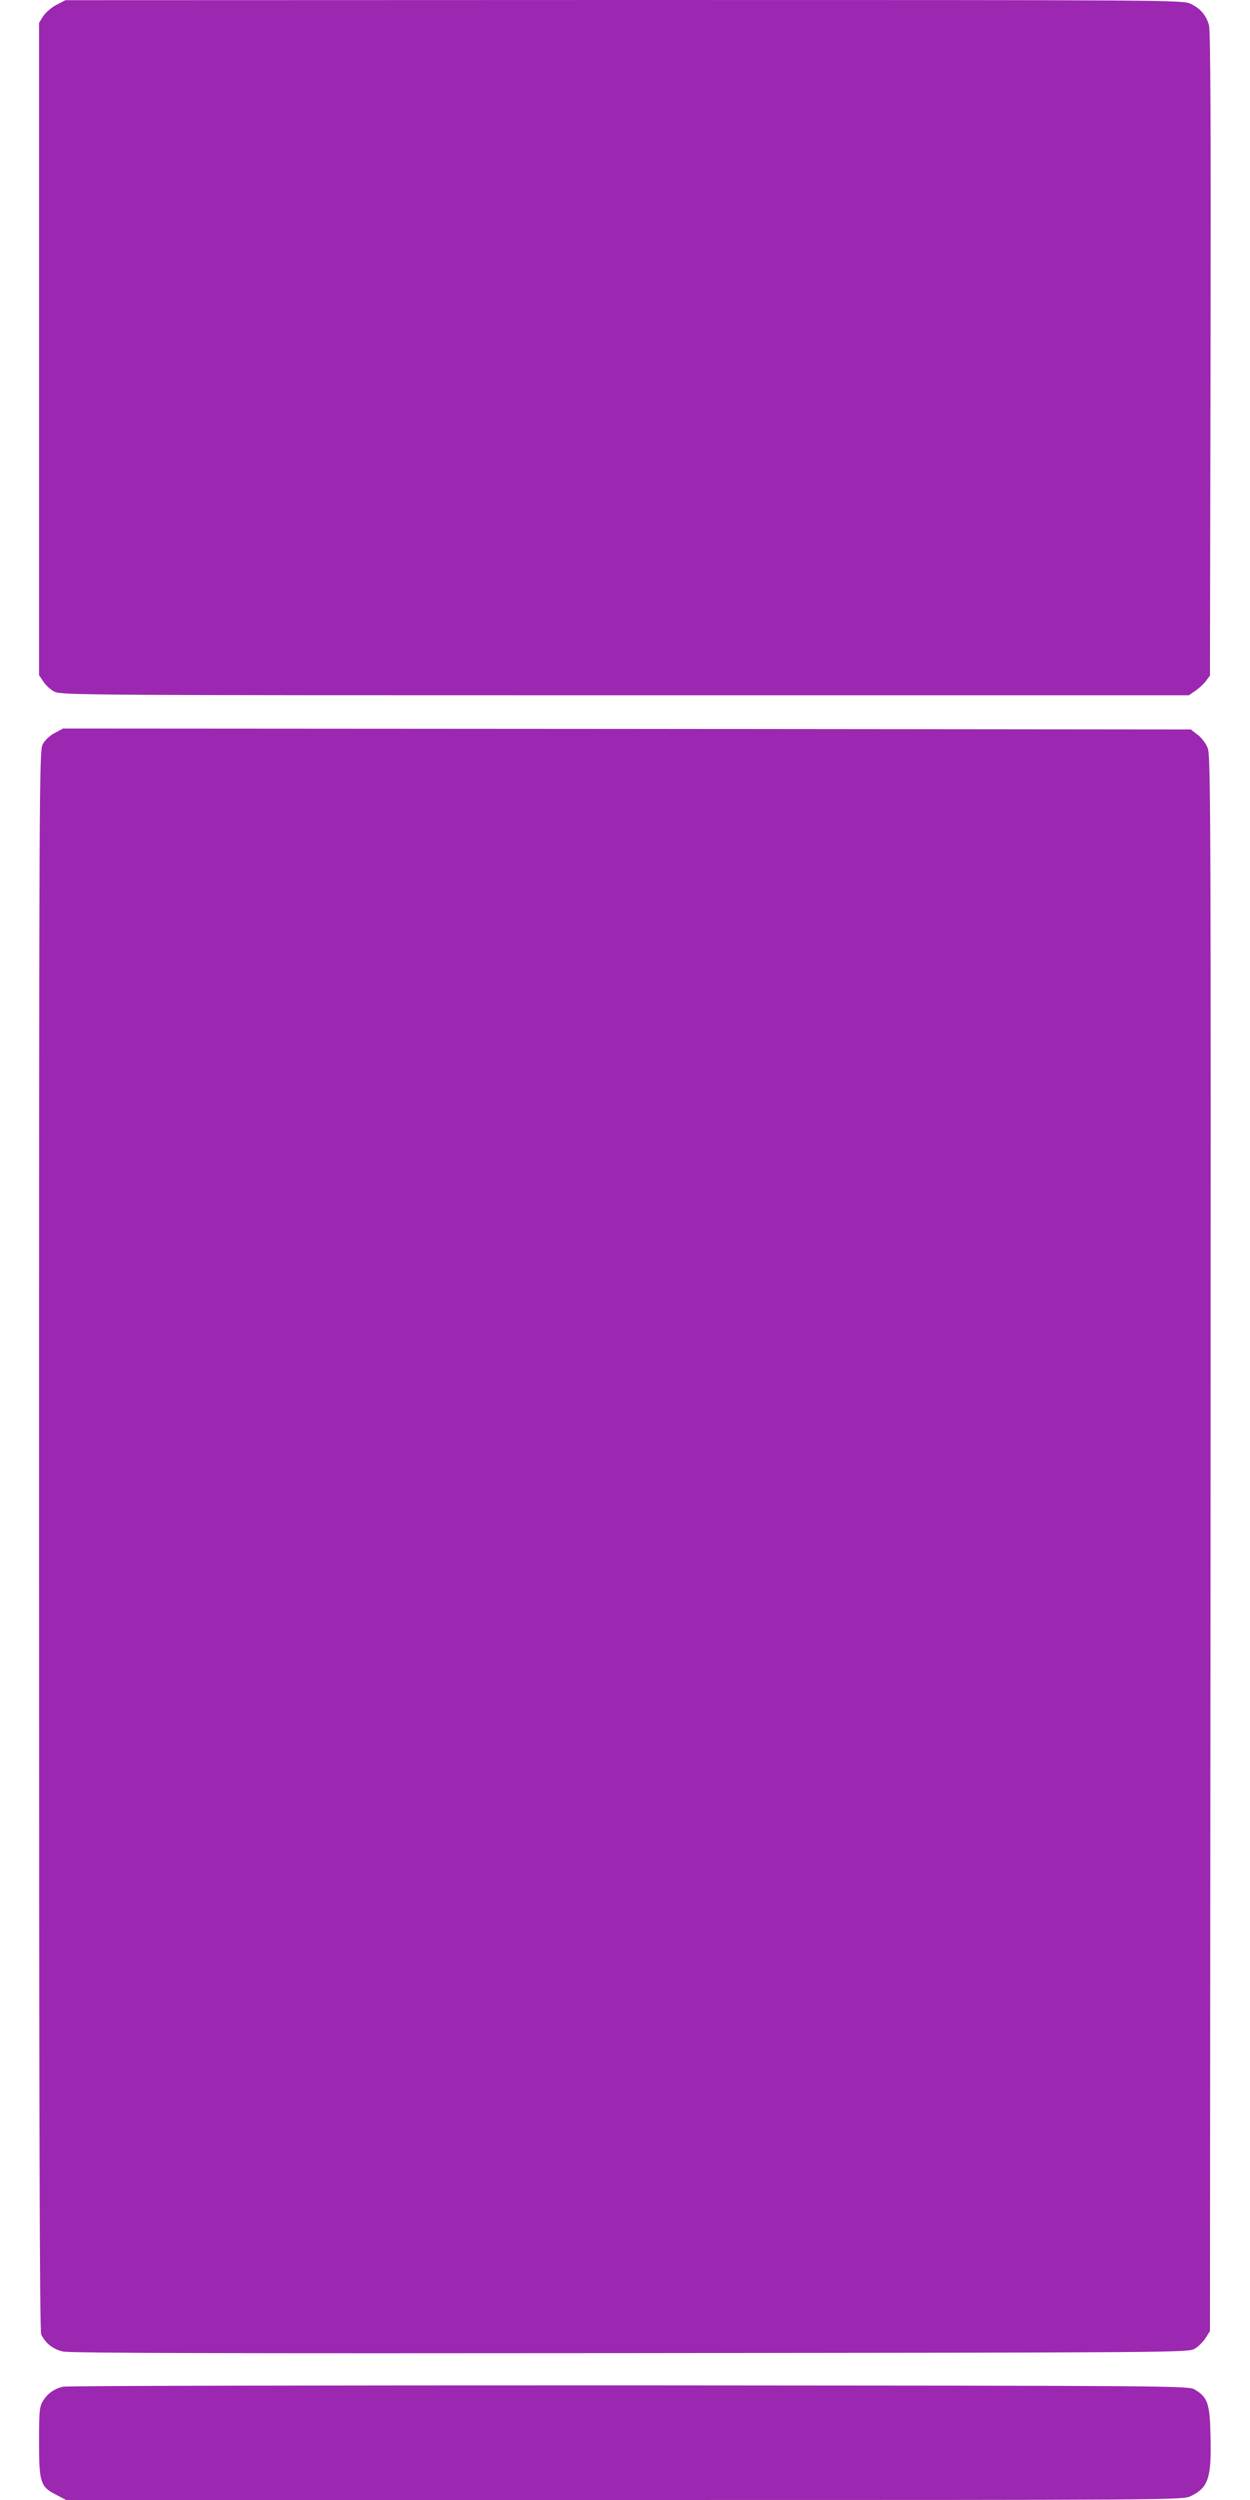
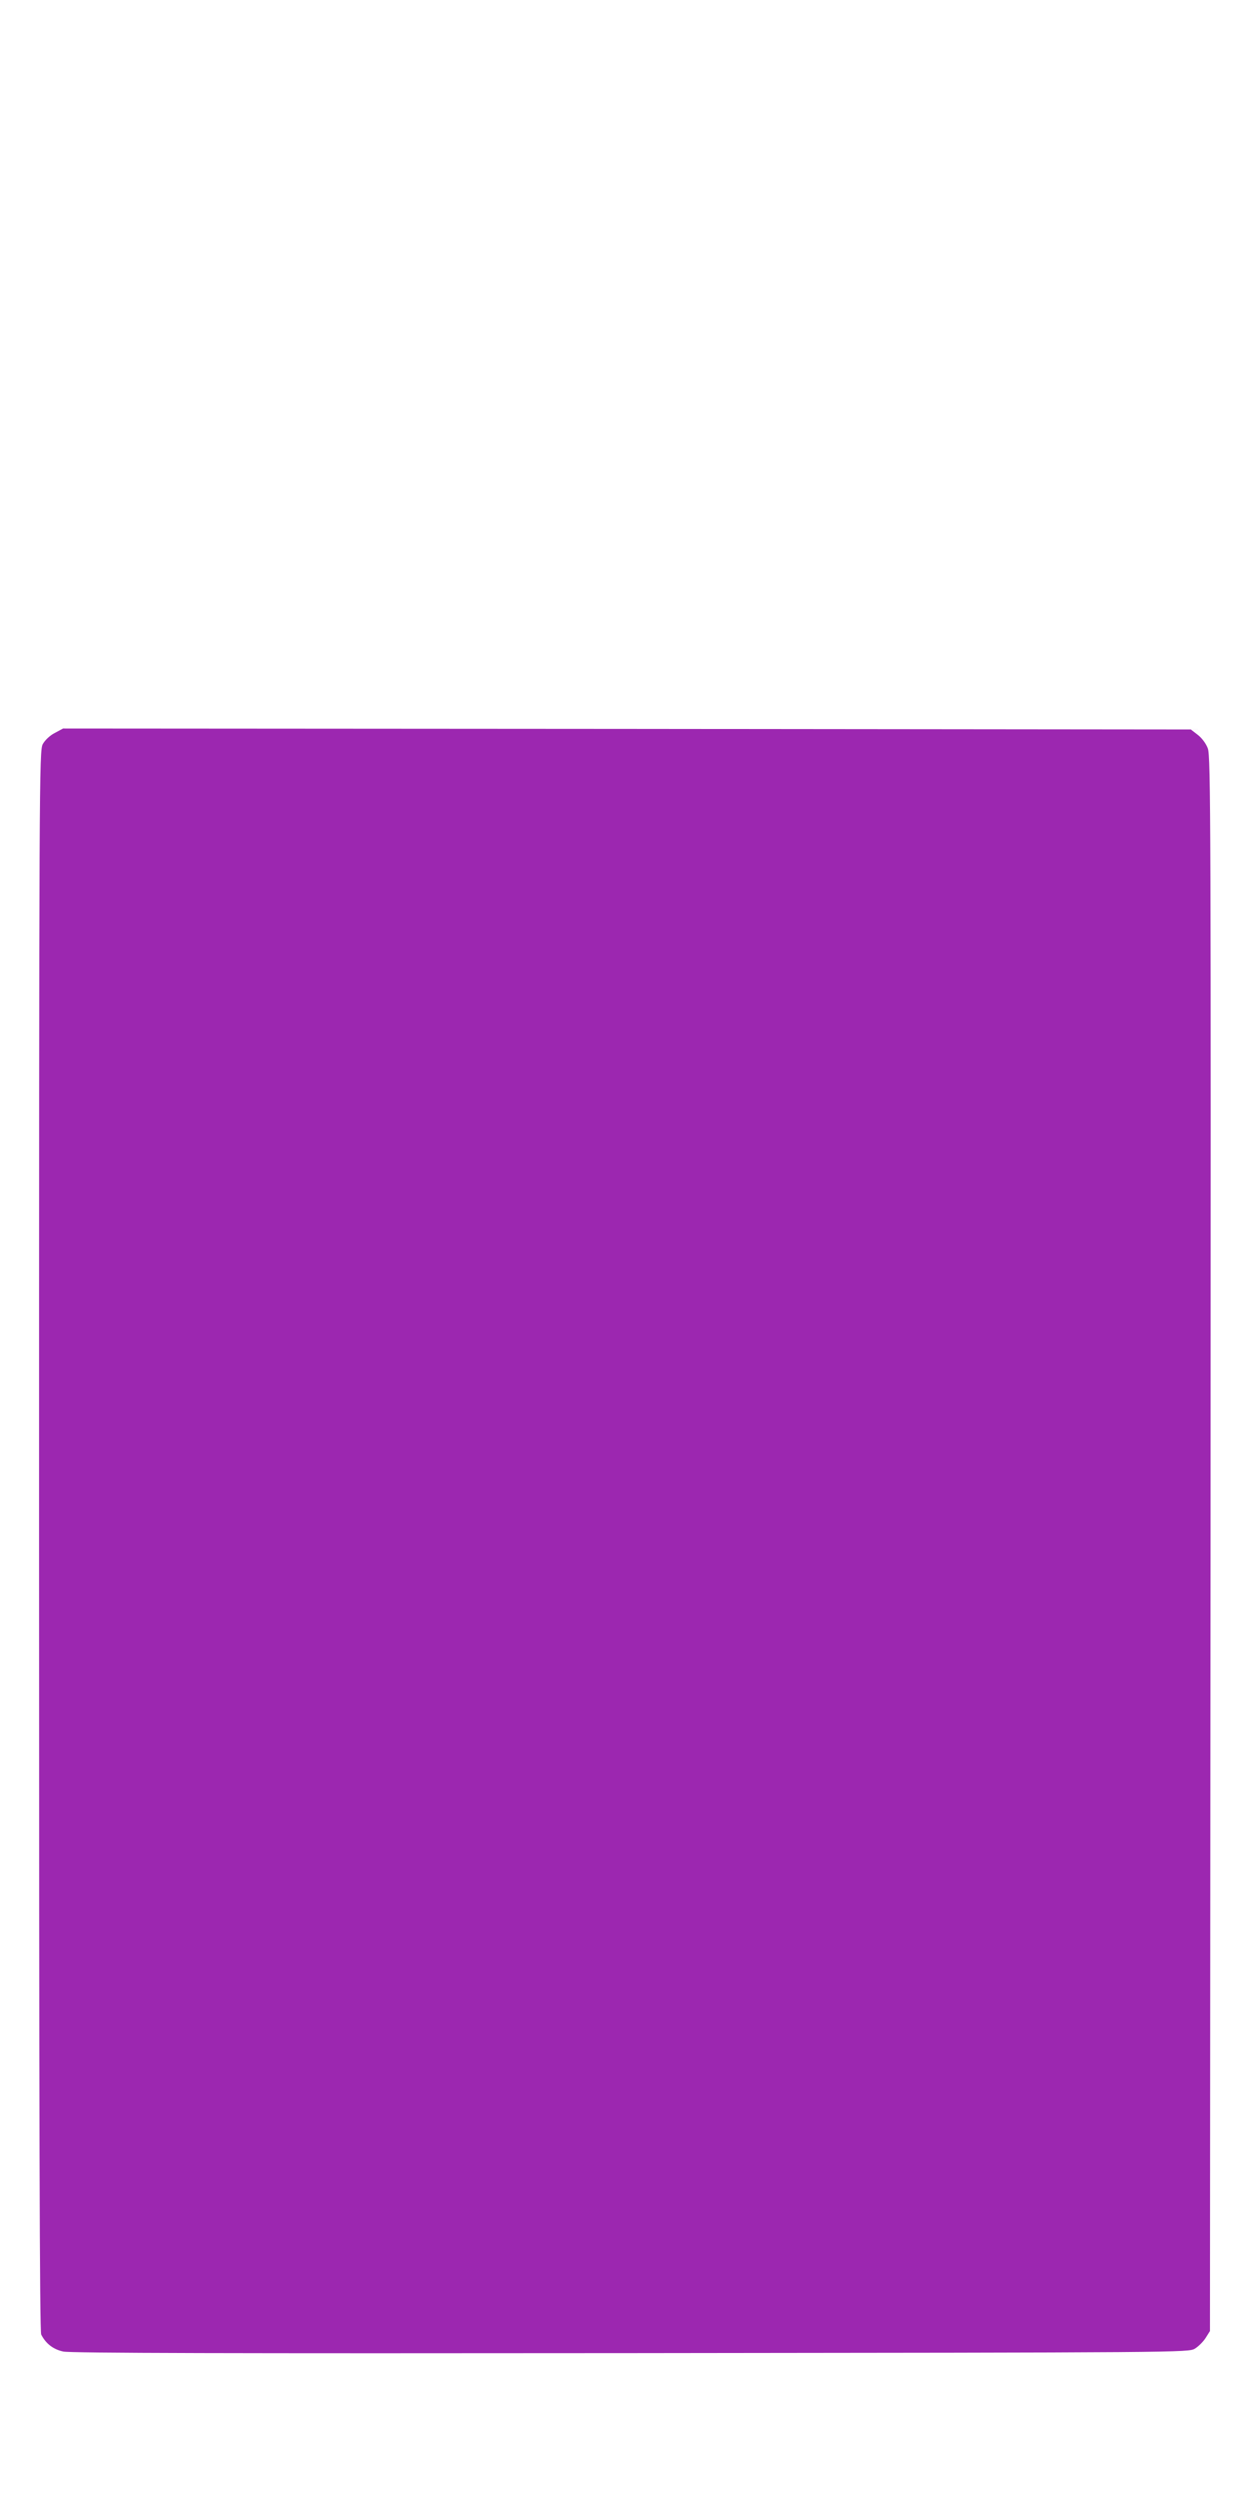
<svg xmlns="http://www.w3.org/2000/svg" version="1.0" width="640pt" height="1280pt" viewBox="0 0 640 1280" preserveAspectRatio="xMidYMid meet">
  <g transform="translate(0,1280) scale(0.1,-0.1)" fill="#9c27b0" stroke="none">
-     <path d="M289 12775 c-26 -13 -56 -40 -68 -58 l-21 -34 0 -1670 0 -1670 23 -34 c12 -19 38 -42 57 -51 33 -17 193 -18 2921 -18 l2886 0 33 23 c18 12 43 35 54 50 l21 28 3 1647 c2 1125 0 1658 -8 1683 -14 50 -44 86 -93 109 -40 20 -70 20 -2901 20 l-2861 -1 -46 -24z" />
    <path d="M280 9047 c-25 -13 -50 -37 -61 -57 -18 -34 -19 -159 -19 -4078 0 -2969 3 -4049 11 -4065 24 -47 62 -76 113 -87 36 -8 868 -10 2906 -8 2835 3 2855 3 2888 23 18 11 43 36 55 55 l22 35 3 4030 c2 3685 1 4034 -14 4073 -9 25 -31 54 -52 70 l-35 27 -2887 3 -2887 2 -43 -23z" />
-     <path d="M323 580 c-45 -10 -81 -36 -103 -73 -18 -29 -20 -51 -20 -211 0 -209 7 -229 91 -271 l48 -25 2859 0 c2829 0 2859 0 2899 20 89 43 106 93 101 300 -3 174 -14 205 -80 245 -33 20 -52 20 -2898 22 -1576 0 -2880 -2 -2897 -7z" />
  </g>
</svg>